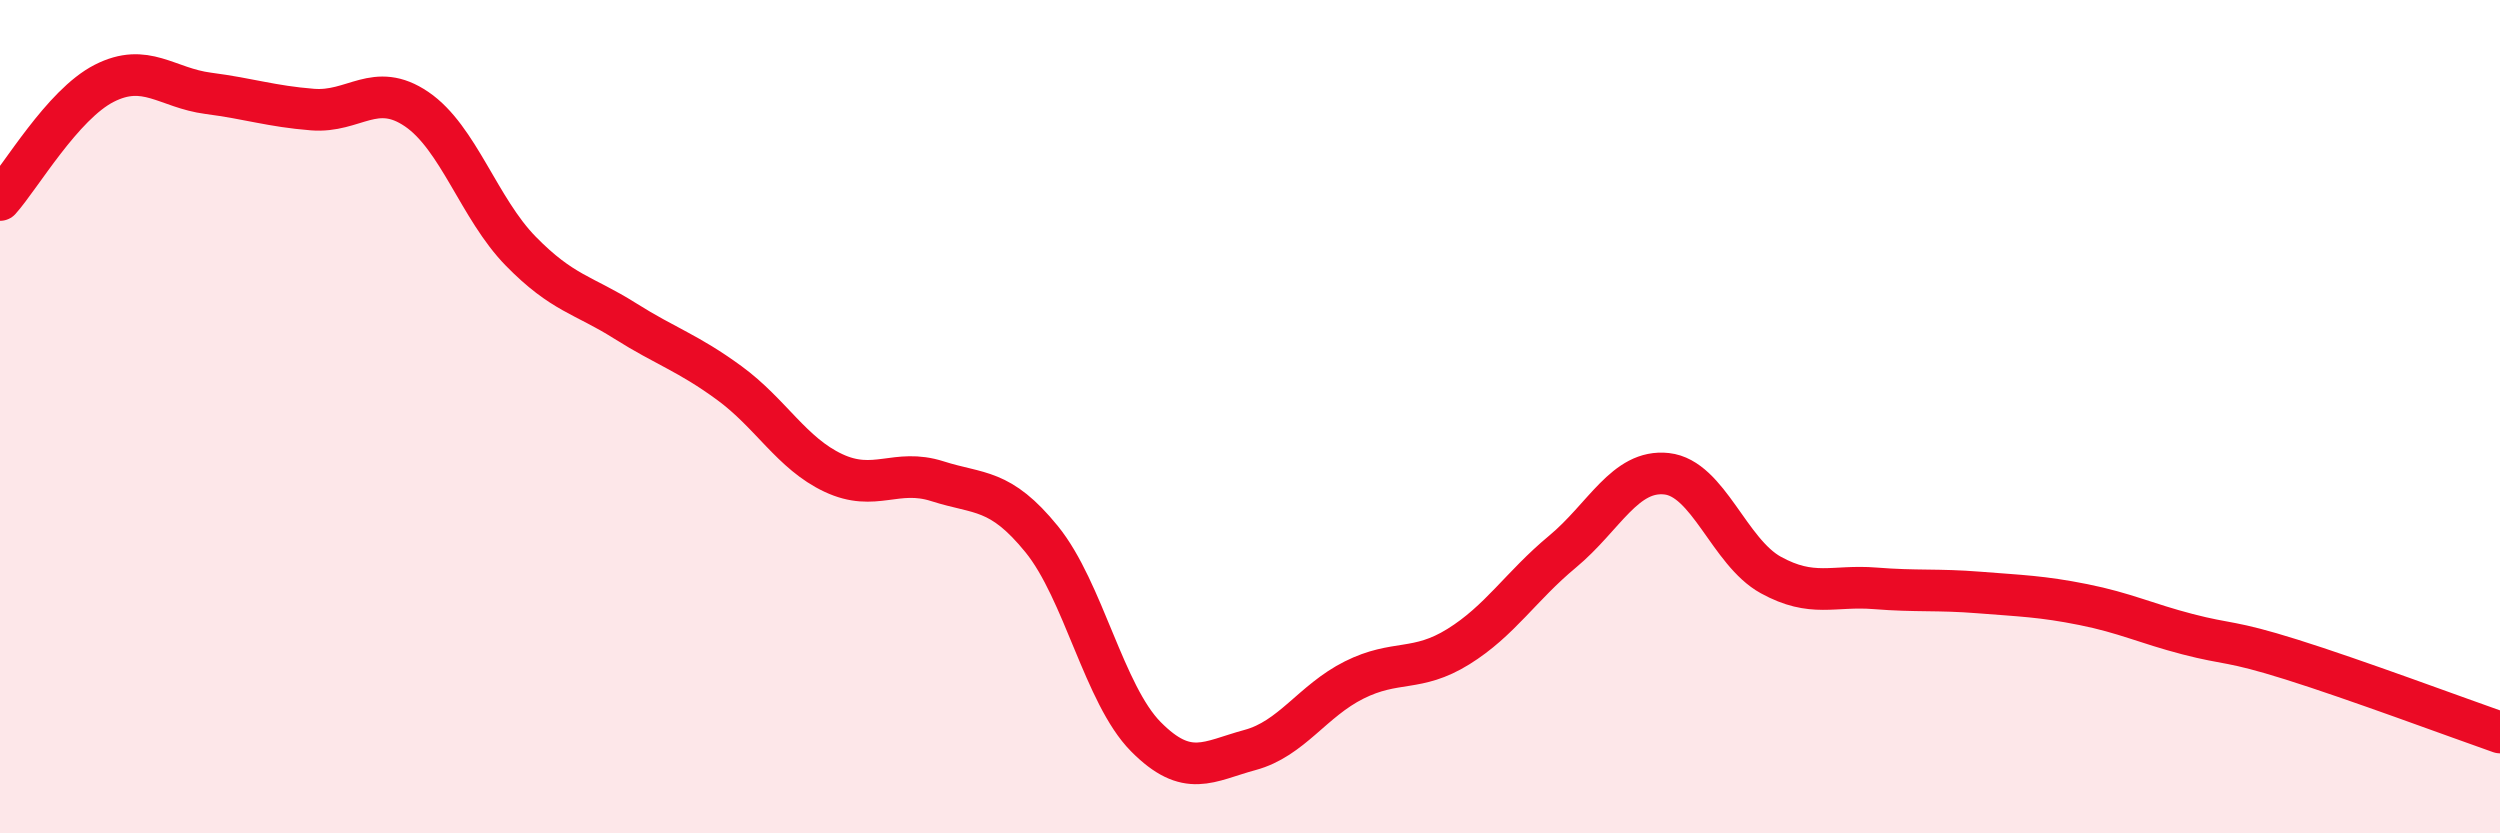
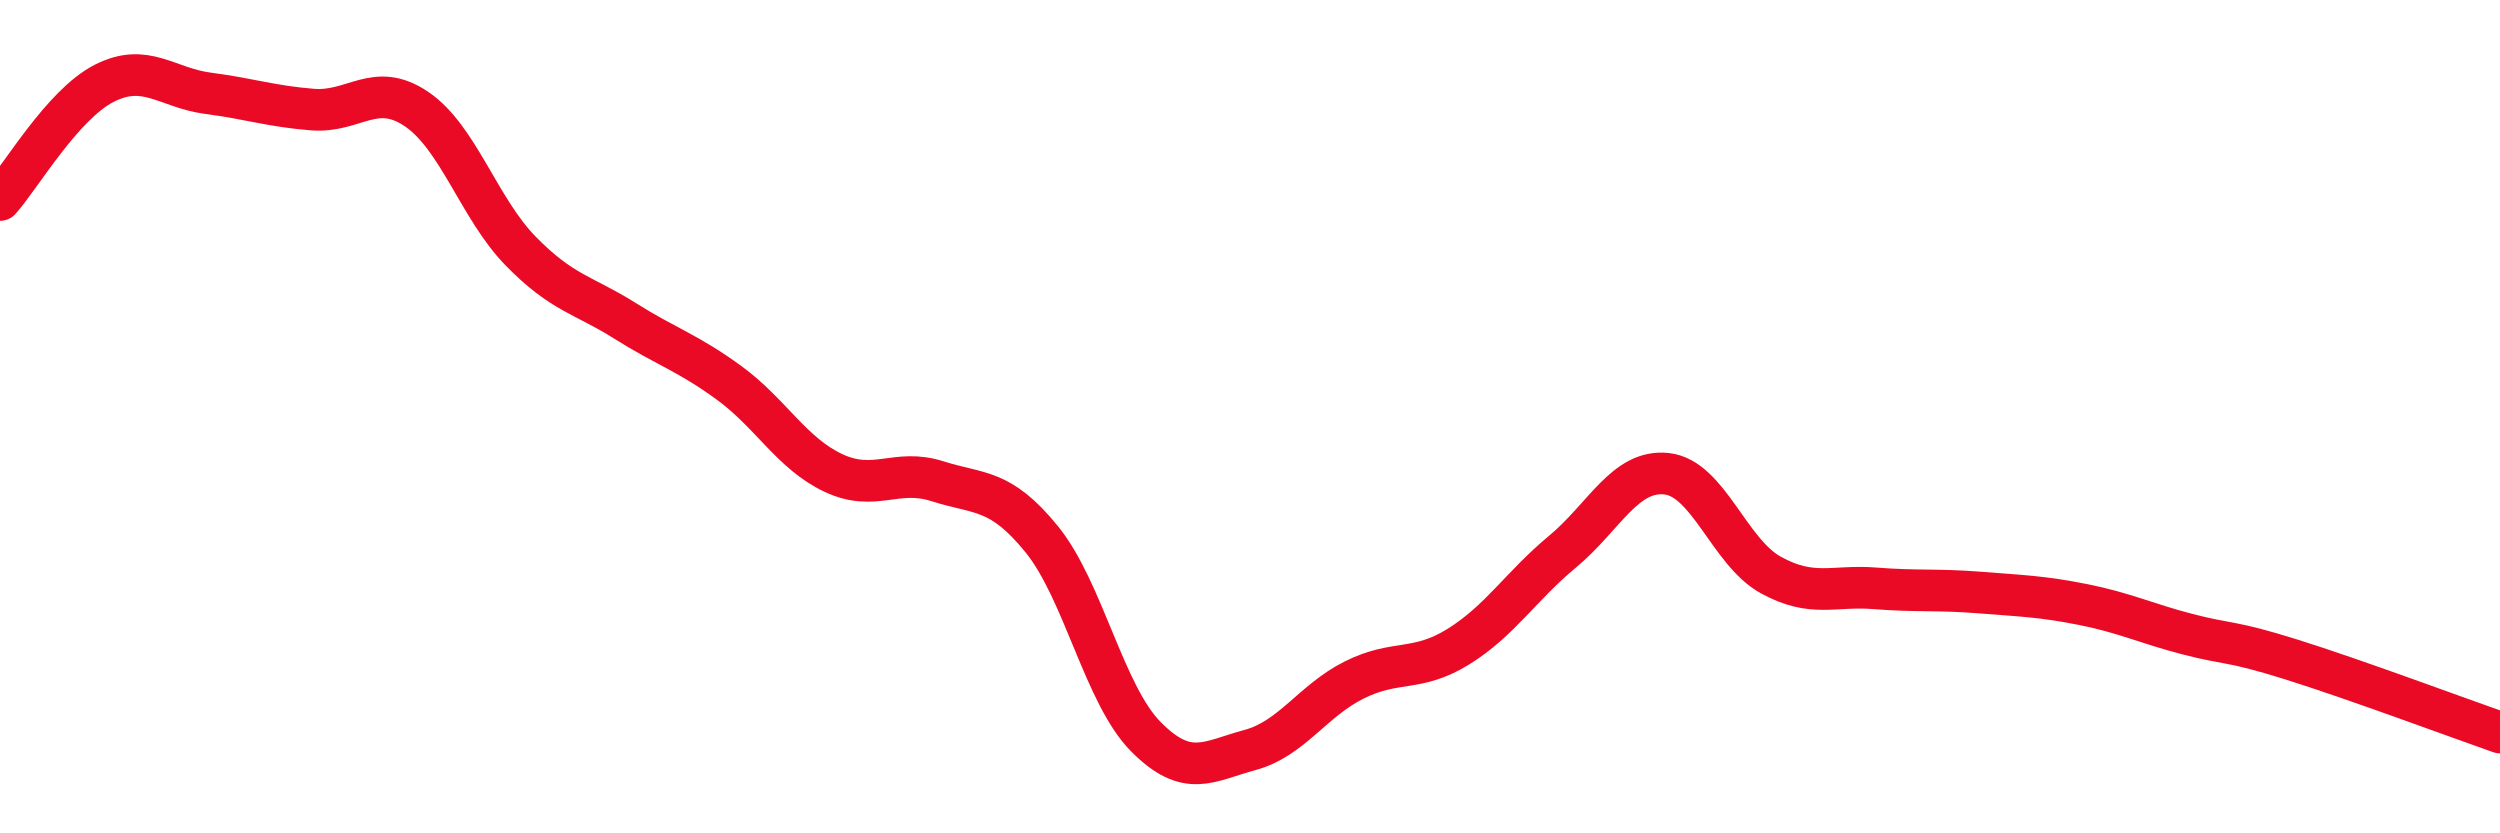
<svg xmlns="http://www.w3.org/2000/svg" width="60" height="20" viewBox="0 0 60 20">
-   <path d="M 0,4.8 C 0.5,4.24 1.5,2.51 2.5,2 C 3.5,1.49 4,2.11 5,2.24 C 6,2.37 6.5,2.55 7.5,2.63 C 8.5,2.71 9,1.94 10,2.62 C 11,3.3 11.5,5.01 12.5,6.03 C 13.5,7.05 14,7.07 15,7.7 C 16,8.33 16.5,8.46 17.5,9.19 C 18.5,9.92 19,10.88 20,11.35 C 21,11.82 21.5,11.23 22.5,11.55 C 23.5,11.87 24,11.71 25,12.94 C 26,14.17 26.5,16.67 27.5,17.68 C 28.5,18.69 29,18.27 30,18 C 31,17.73 31.5,16.82 32.5,16.32 C 33.5,15.82 34,16.14 35,15.52 C 36,14.9 36.5,14.07 37.5,13.24 C 38.5,12.41 39,11.26 40,11.37 C 41,11.48 41.5,13.25 42.5,13.8 C 43.5,14.35 44,14.04 45,14.12 C 46,14.2 46.5,14.14 47.5,14.22 C 48.5,14.3 49,14.31 50,14.51 C 51,14.71 51.5,14.96 52.5,15.22 C 53.5,15.48 53.5,15.36 55,15.83 C 56.5,16.3 59,17.23 60,17.58L60 20L0 20Z" fill="#EB0A25" opacity="0.1" stroke-linecap="round" stroke-linejoin="round" />
  <path d="M 0,4.8 C 0.5,4.24 1.5,2.51 2.5,2 C 3.5,1.49 4,2.11 5,2.24 C 6,2.37 6.5,2.55 7.5,2.63 C 8.5,2.71 9,1.94 10,2.62 C 11,3.3 11.5,5.01 12.5,6.03 C 13.5,7.05 14,7.07 15,7.7 C 16,8.33 16.5,8.46 17.5,9.19 C 18.5,9.92 19,10.88 20,11.35 C 21,11.82 21.5,11.23 22.5,11.55 C 23.5,11.87 24,11.71 25,12.94 C 26,14.17 26.5,16.67 27.5,17.68 C 28.5,18.69 29,18.27 30,18 C 31,17.73 31.5,16.82 32.5,16.32 C 33.5,15.82 34,16.14 35,15.52 C 36,14.9 36.5,14.07 37.5,13.24 C 38.5,12.41 39,11.26 40,11.37 C 41,11.48 41.5,13.25 42.5,13.8 C 43.5,14.35 44,14.04 45,14.12 C 46,14.2 46.5,14.14 47.5,14.22 C 48.5,14.3 49,14.31 50,14.51 C 51,14.71 51.5,14.96 52.5,15.22 C 53.5,15.48 53.5,15.36 55,15.83 C 56.5,16.3 59,17.23 60,17.58" stroke="#EB0A25" stroke-width="1" fill="none" stroke-linecap="round" stroke-linejoin="round" />
</svg>